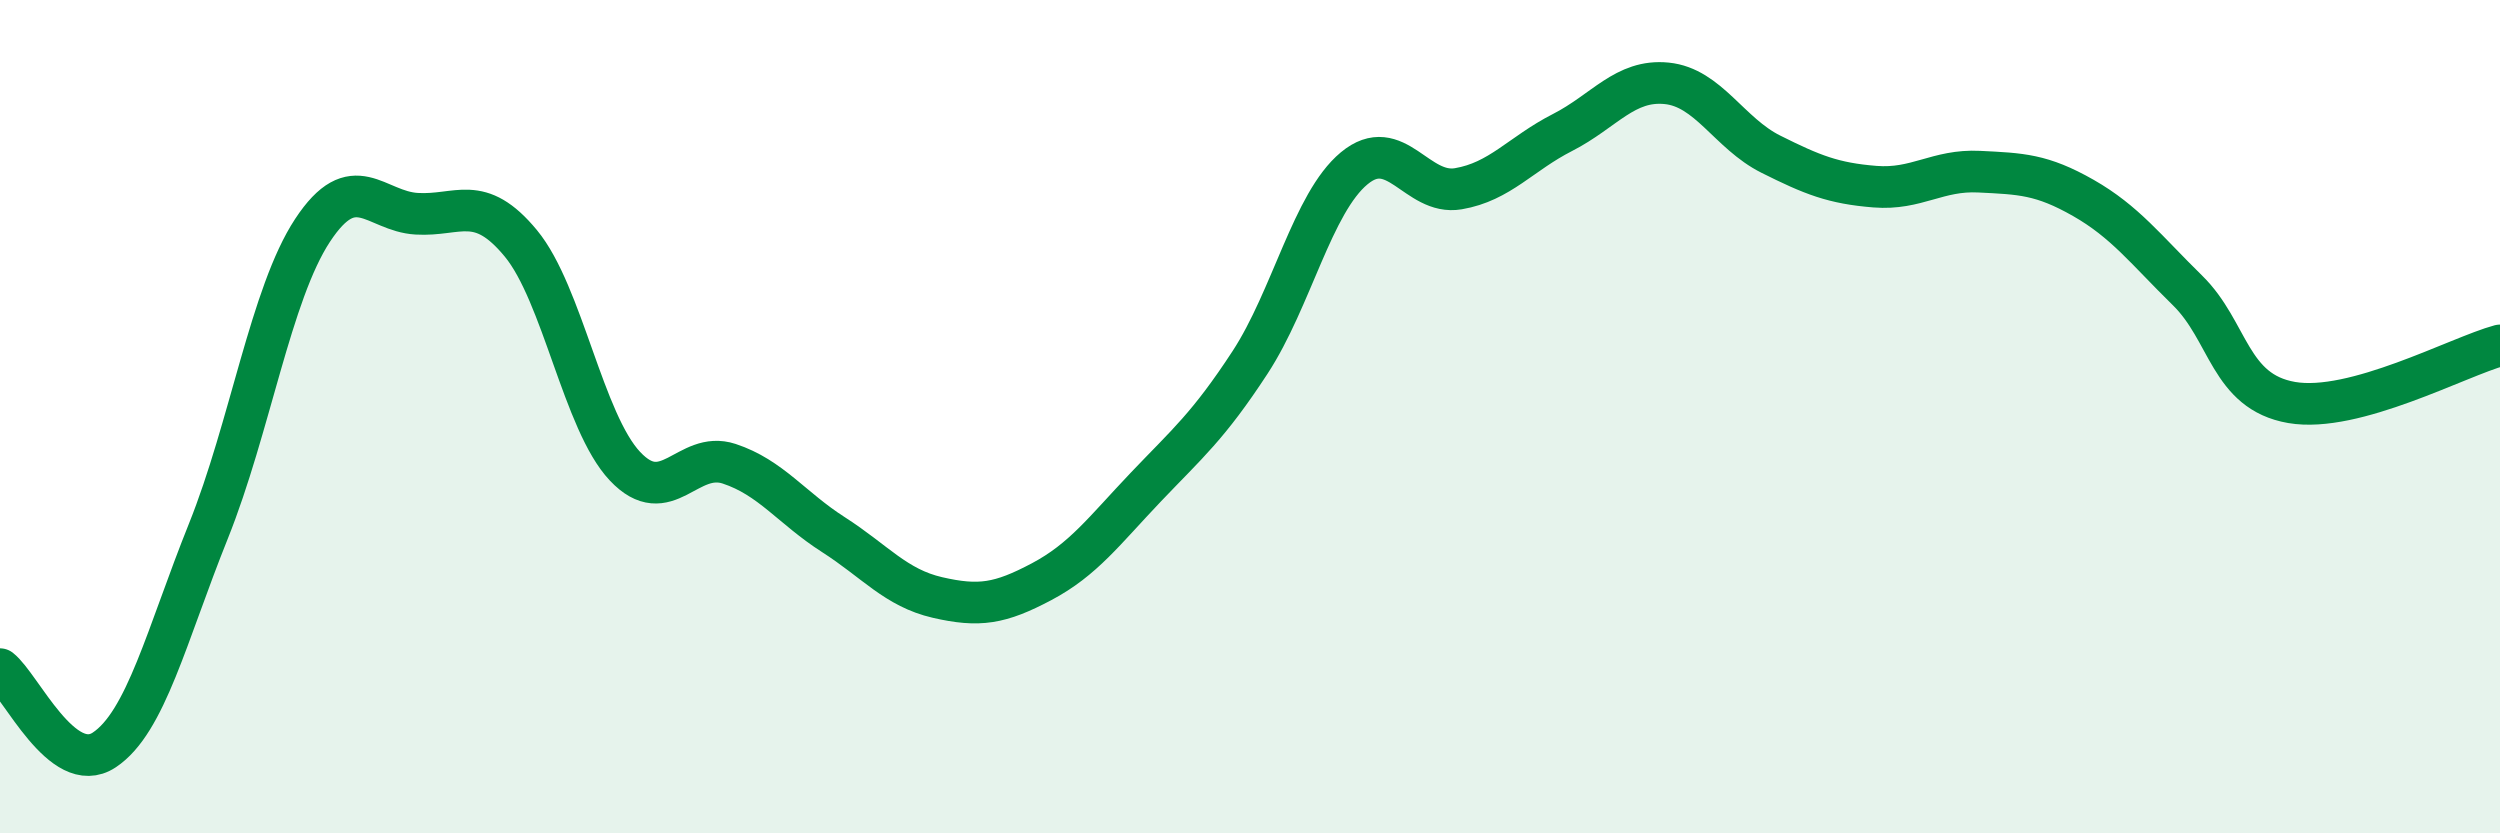
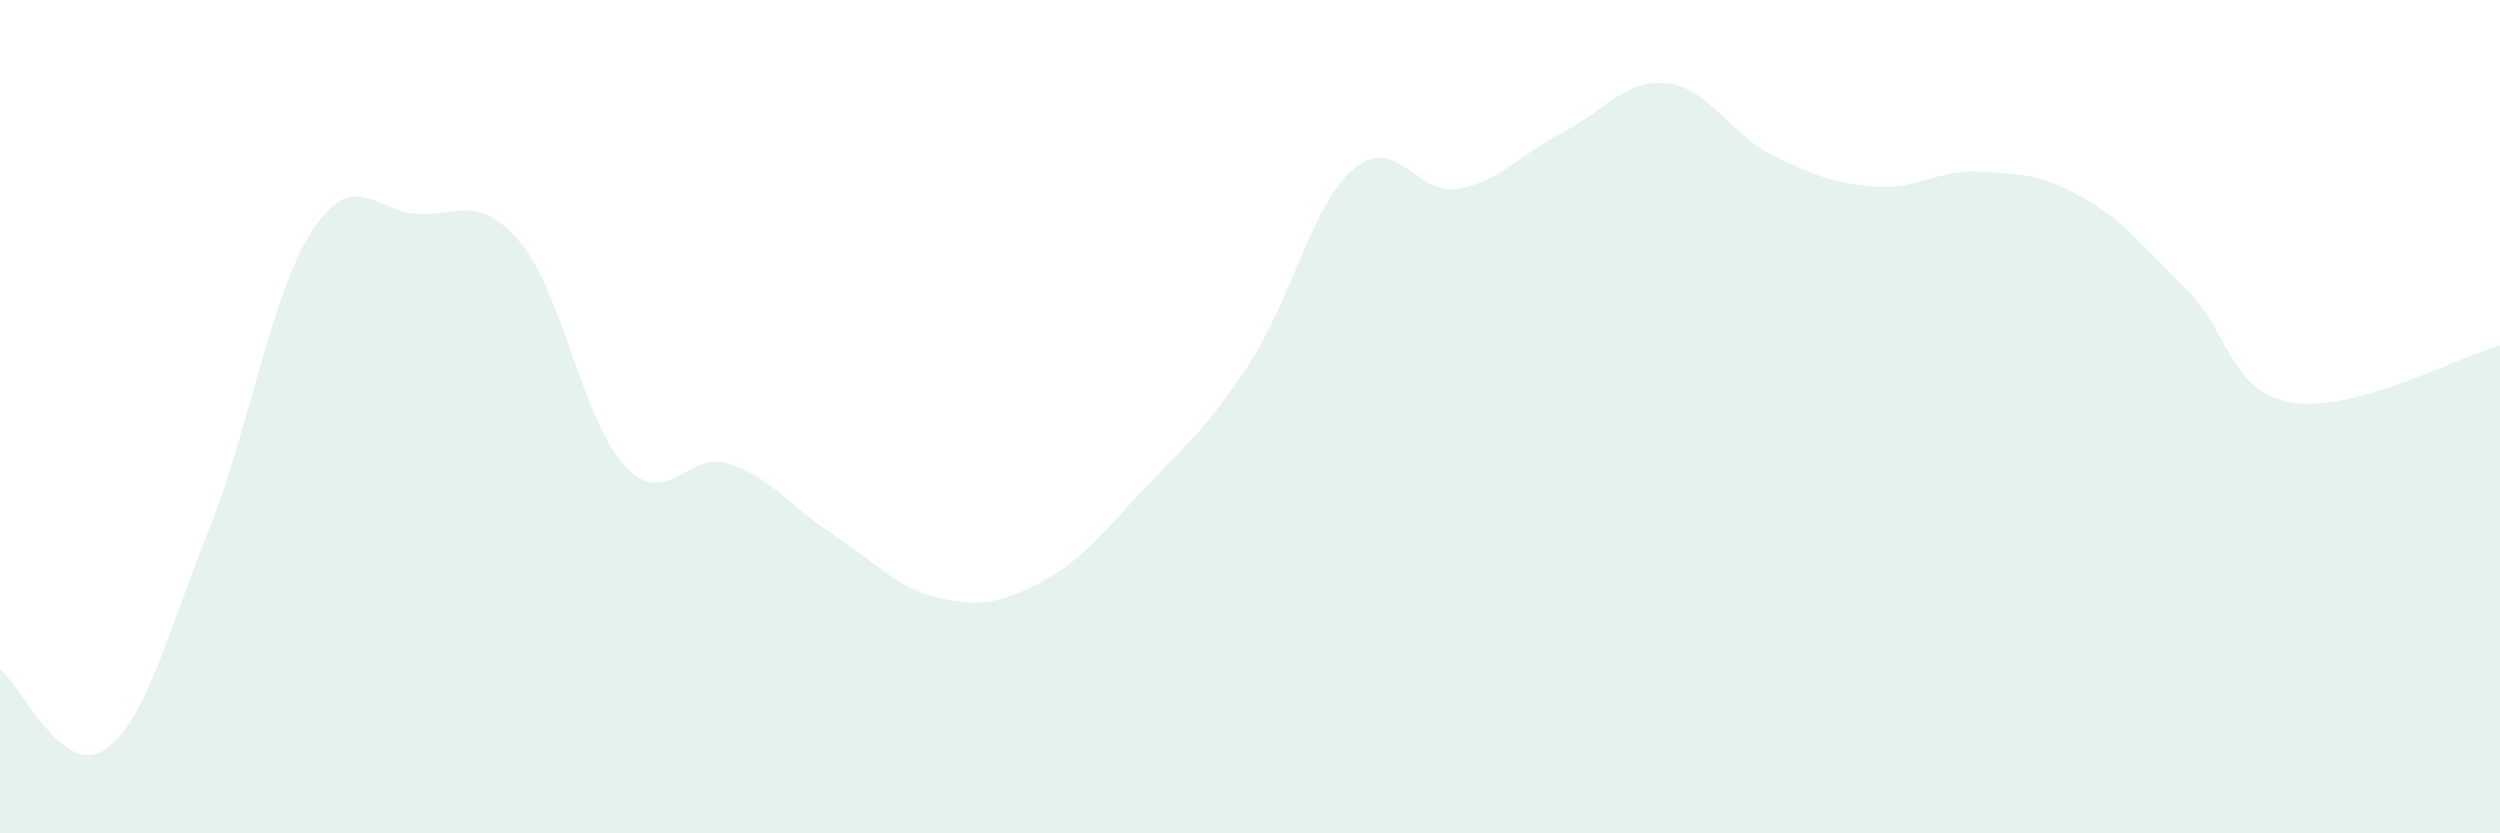
<svg xmlns="http://www.w3.org/2000/svg" width="60" height="20" viewBox="0 0 60 20">
  <path d="M 0,16.06 C 0.5,16.45 1.5,18.66 2.5,18 C 3.5,17.34 4,15.24 5,12.75 C 6,10.26 6.5,7.05 7.5,5.53 C 8.5,4.01 9,5.07 10,5.13 C 11,5.19 11.5,4.63 12.5,5.84 C 13.5,7.05 14,10.13 15,11.19 C 16,12.25 16.5,10.8 17.5,11.13 C 18.5,11.46 19,12.19 20,12.83 C 21,13.47 21.5,14.11 22.5,14.34 C 23.5,14.57 24,14.49 25,13.96 C 26,13.43 26.5,12.74 27.5,11.69 C 28.5,10.64 29,10.23 30,8.7 C 31,7.17 31.5,4.87 32.5,4.04 C 33.5,3.21 34,4.7 35,4.53 C 36,4.36 36.5,3.69 37.5,3.18 C 38.5,2.67 39,1.9 40,2 C 41,2.1 41.5,3.2 42.5,3.7 C 43.5,4.2 44,4.4 45,4.48 C 46,4.56 46.5,4.07 47.5,4.12 C 48.5,4.17 49,4.18 50,4.75 C 51,5.32 51.5,5.99 52.5,6.97 C 53.5,7.95 53.5,9.4 55,9.66 C 56.5,9.92 59,8.56 60,8.29L60 20L0 20Z" fill="#008740" opacity="0.1" stroke-linecap="round" stroke-linejoin="round" />
-   <path d="M 0,16.06 C 0.5,16.45 1.5,18.66 2.5,18 C 3.5,17.34 4,15.24 5,12.75 C 6,10.26 6.5,7.05 7.5,5.53 C 8.5,4.01 9,5.07 10,5.13 C 11,5.19 11.5,4.63 12.5,5.84 C 13.5,7.05 14,10.13 15,11.19 C 16,12.25 16.5,10.8 17.5,11.13 C 18.5,11.46 19,12.19 20,12.83 C 21,13.47 21.5,14.11 22.5,14.34 C 23.5,14.57 24,14.49 25,13.96 C 26,13.43 26.5,12.74 27.5,11.69 C 28.5,10.64 29,10.23 30,8.7 C 31,7.17 31.5,4.87 32.5,4.04 C 33.5,3.21 34,4.7 35,4.53 C 36,4.36 36.5,3.69 37.5,3.18 C 38.5,2.67 39,1.9 40,2 C 41,2.1 41.5,3.2 42.5,3.7 C 43.5,4.2 44,4.4 45,4.48 C 46,4.56 46.5,4.07 47.5,4.12 C 48.5,4.17 49,4.18 50,4.75 C 51,5.32 51.5,5.99 52.5,6.97 C 53.5,7.95 53.5,9.4 55,9.66 C 56.5,9.92 59,8.56 60,8.29" stroke="#008740" stroke-width="1" fill="none" stroke-linecap="round" stroke-linejoin="round" />
</svg>